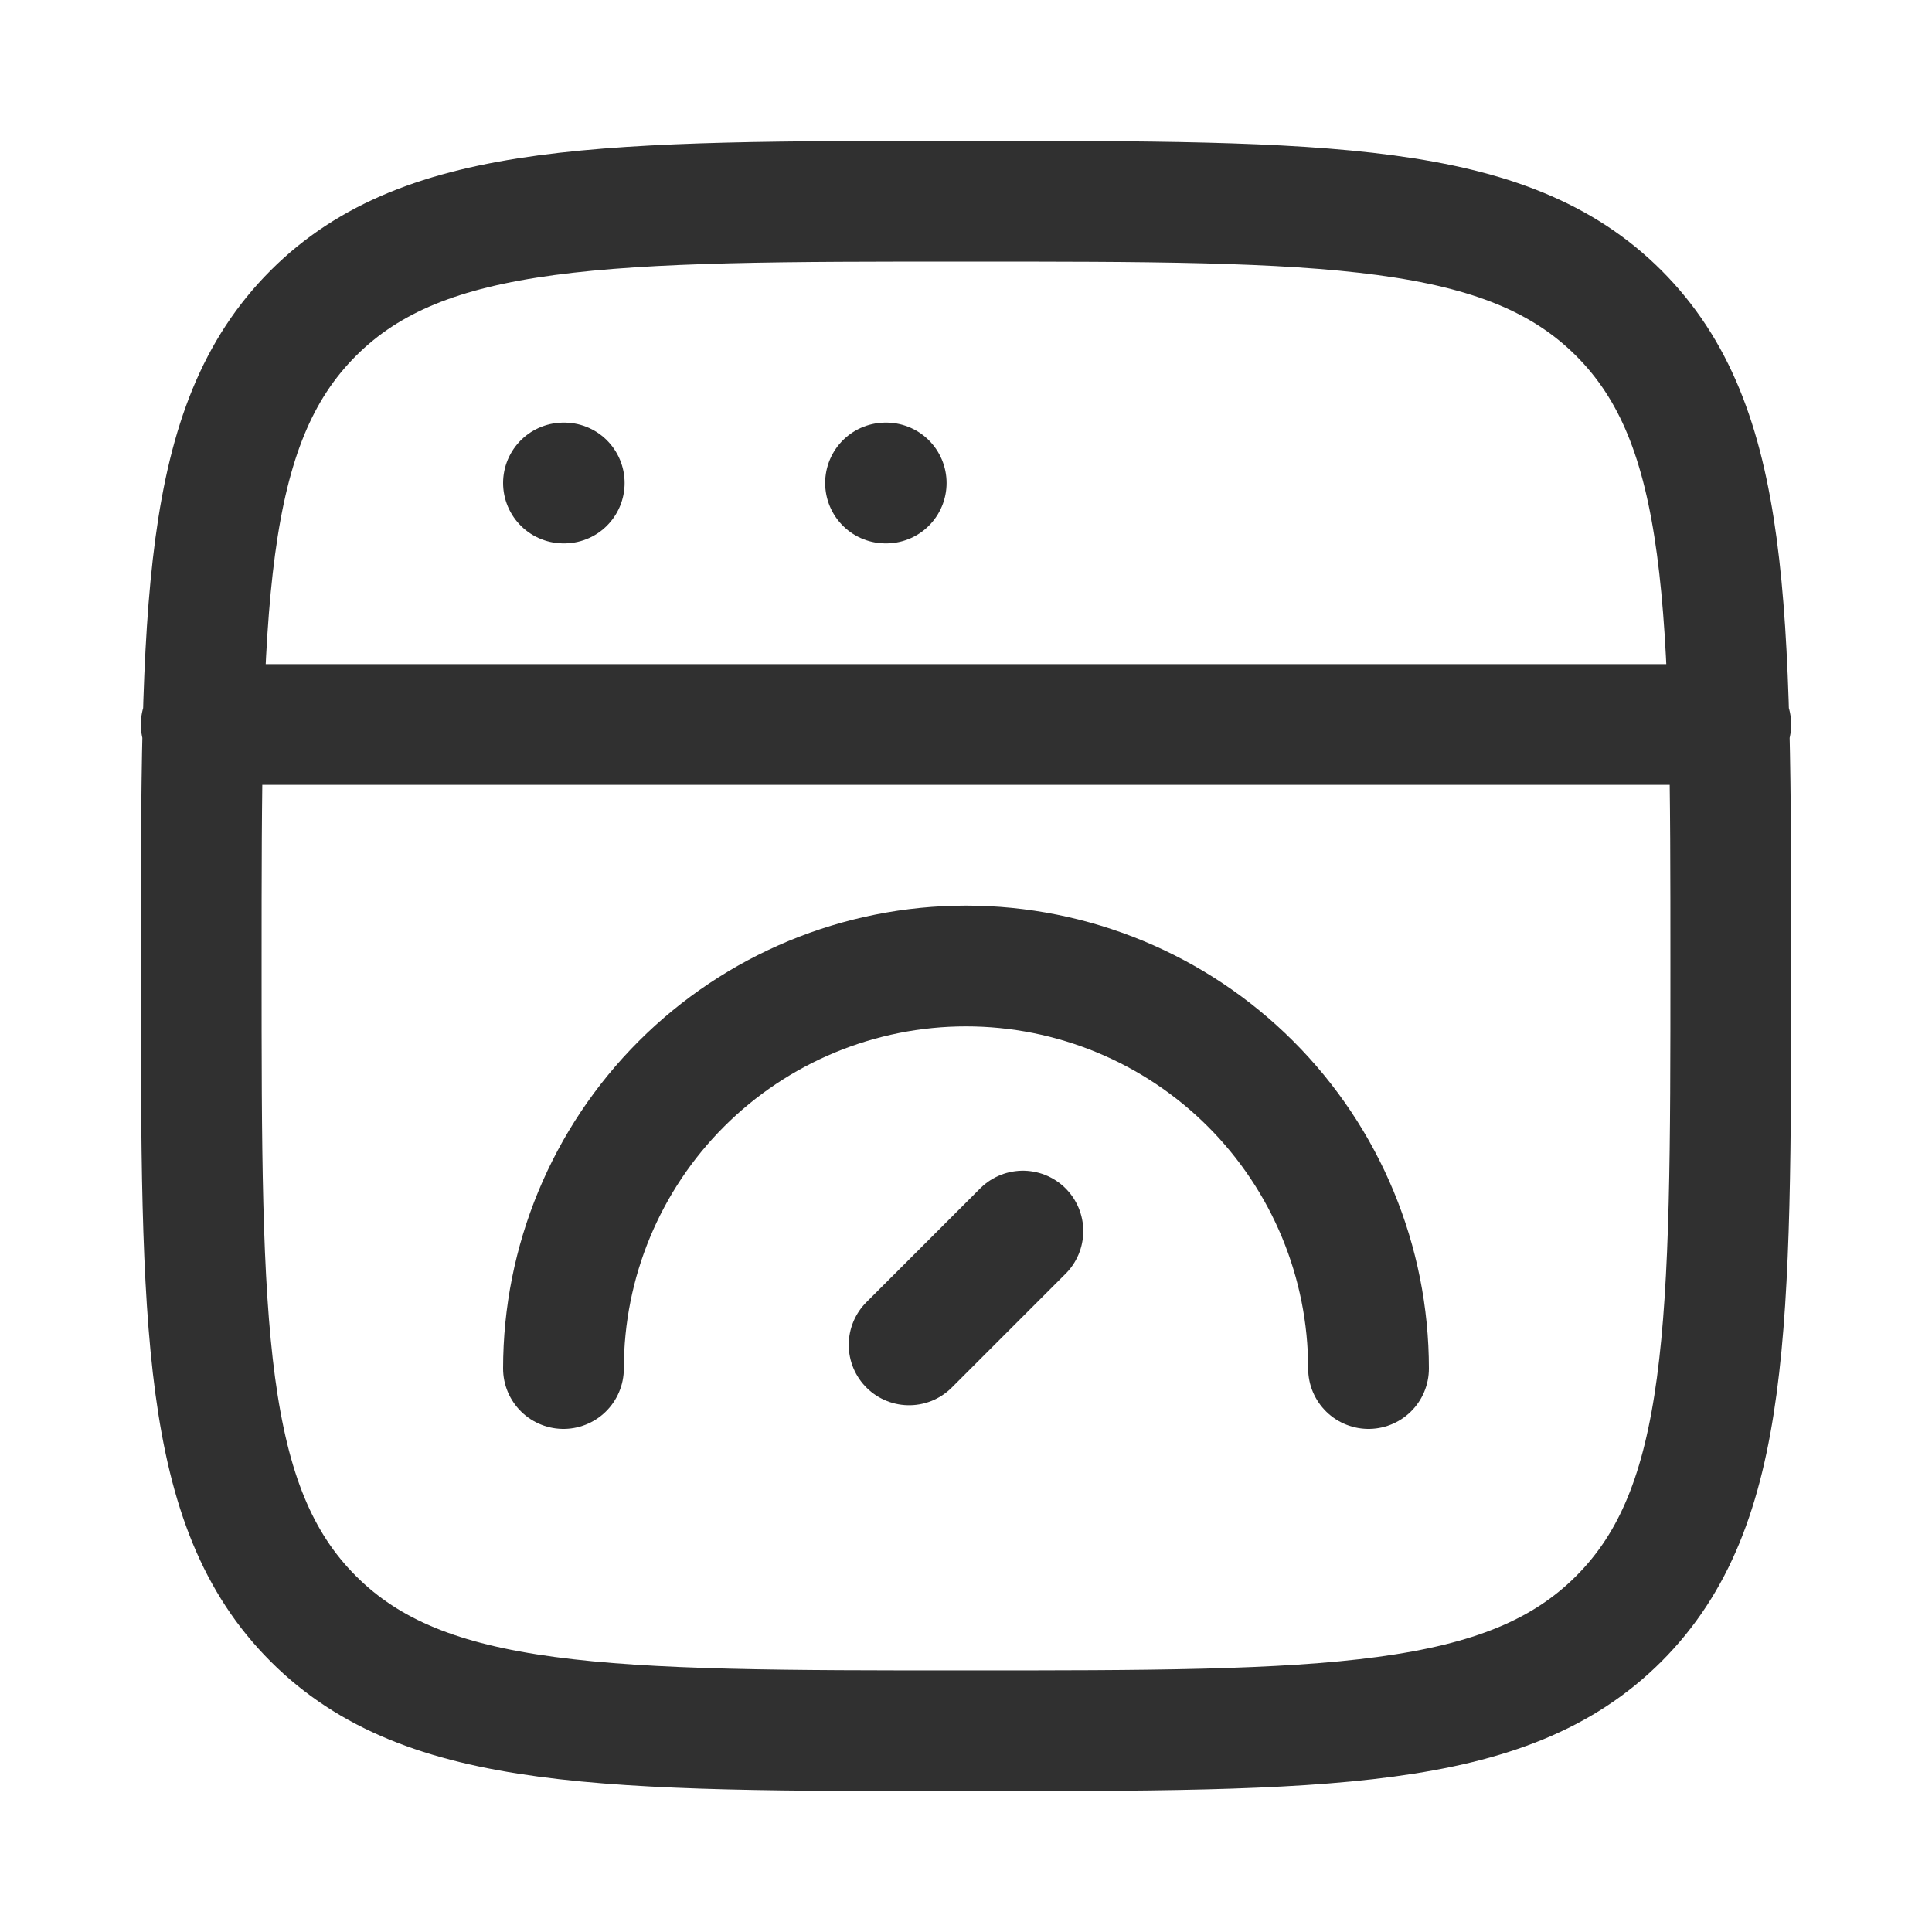
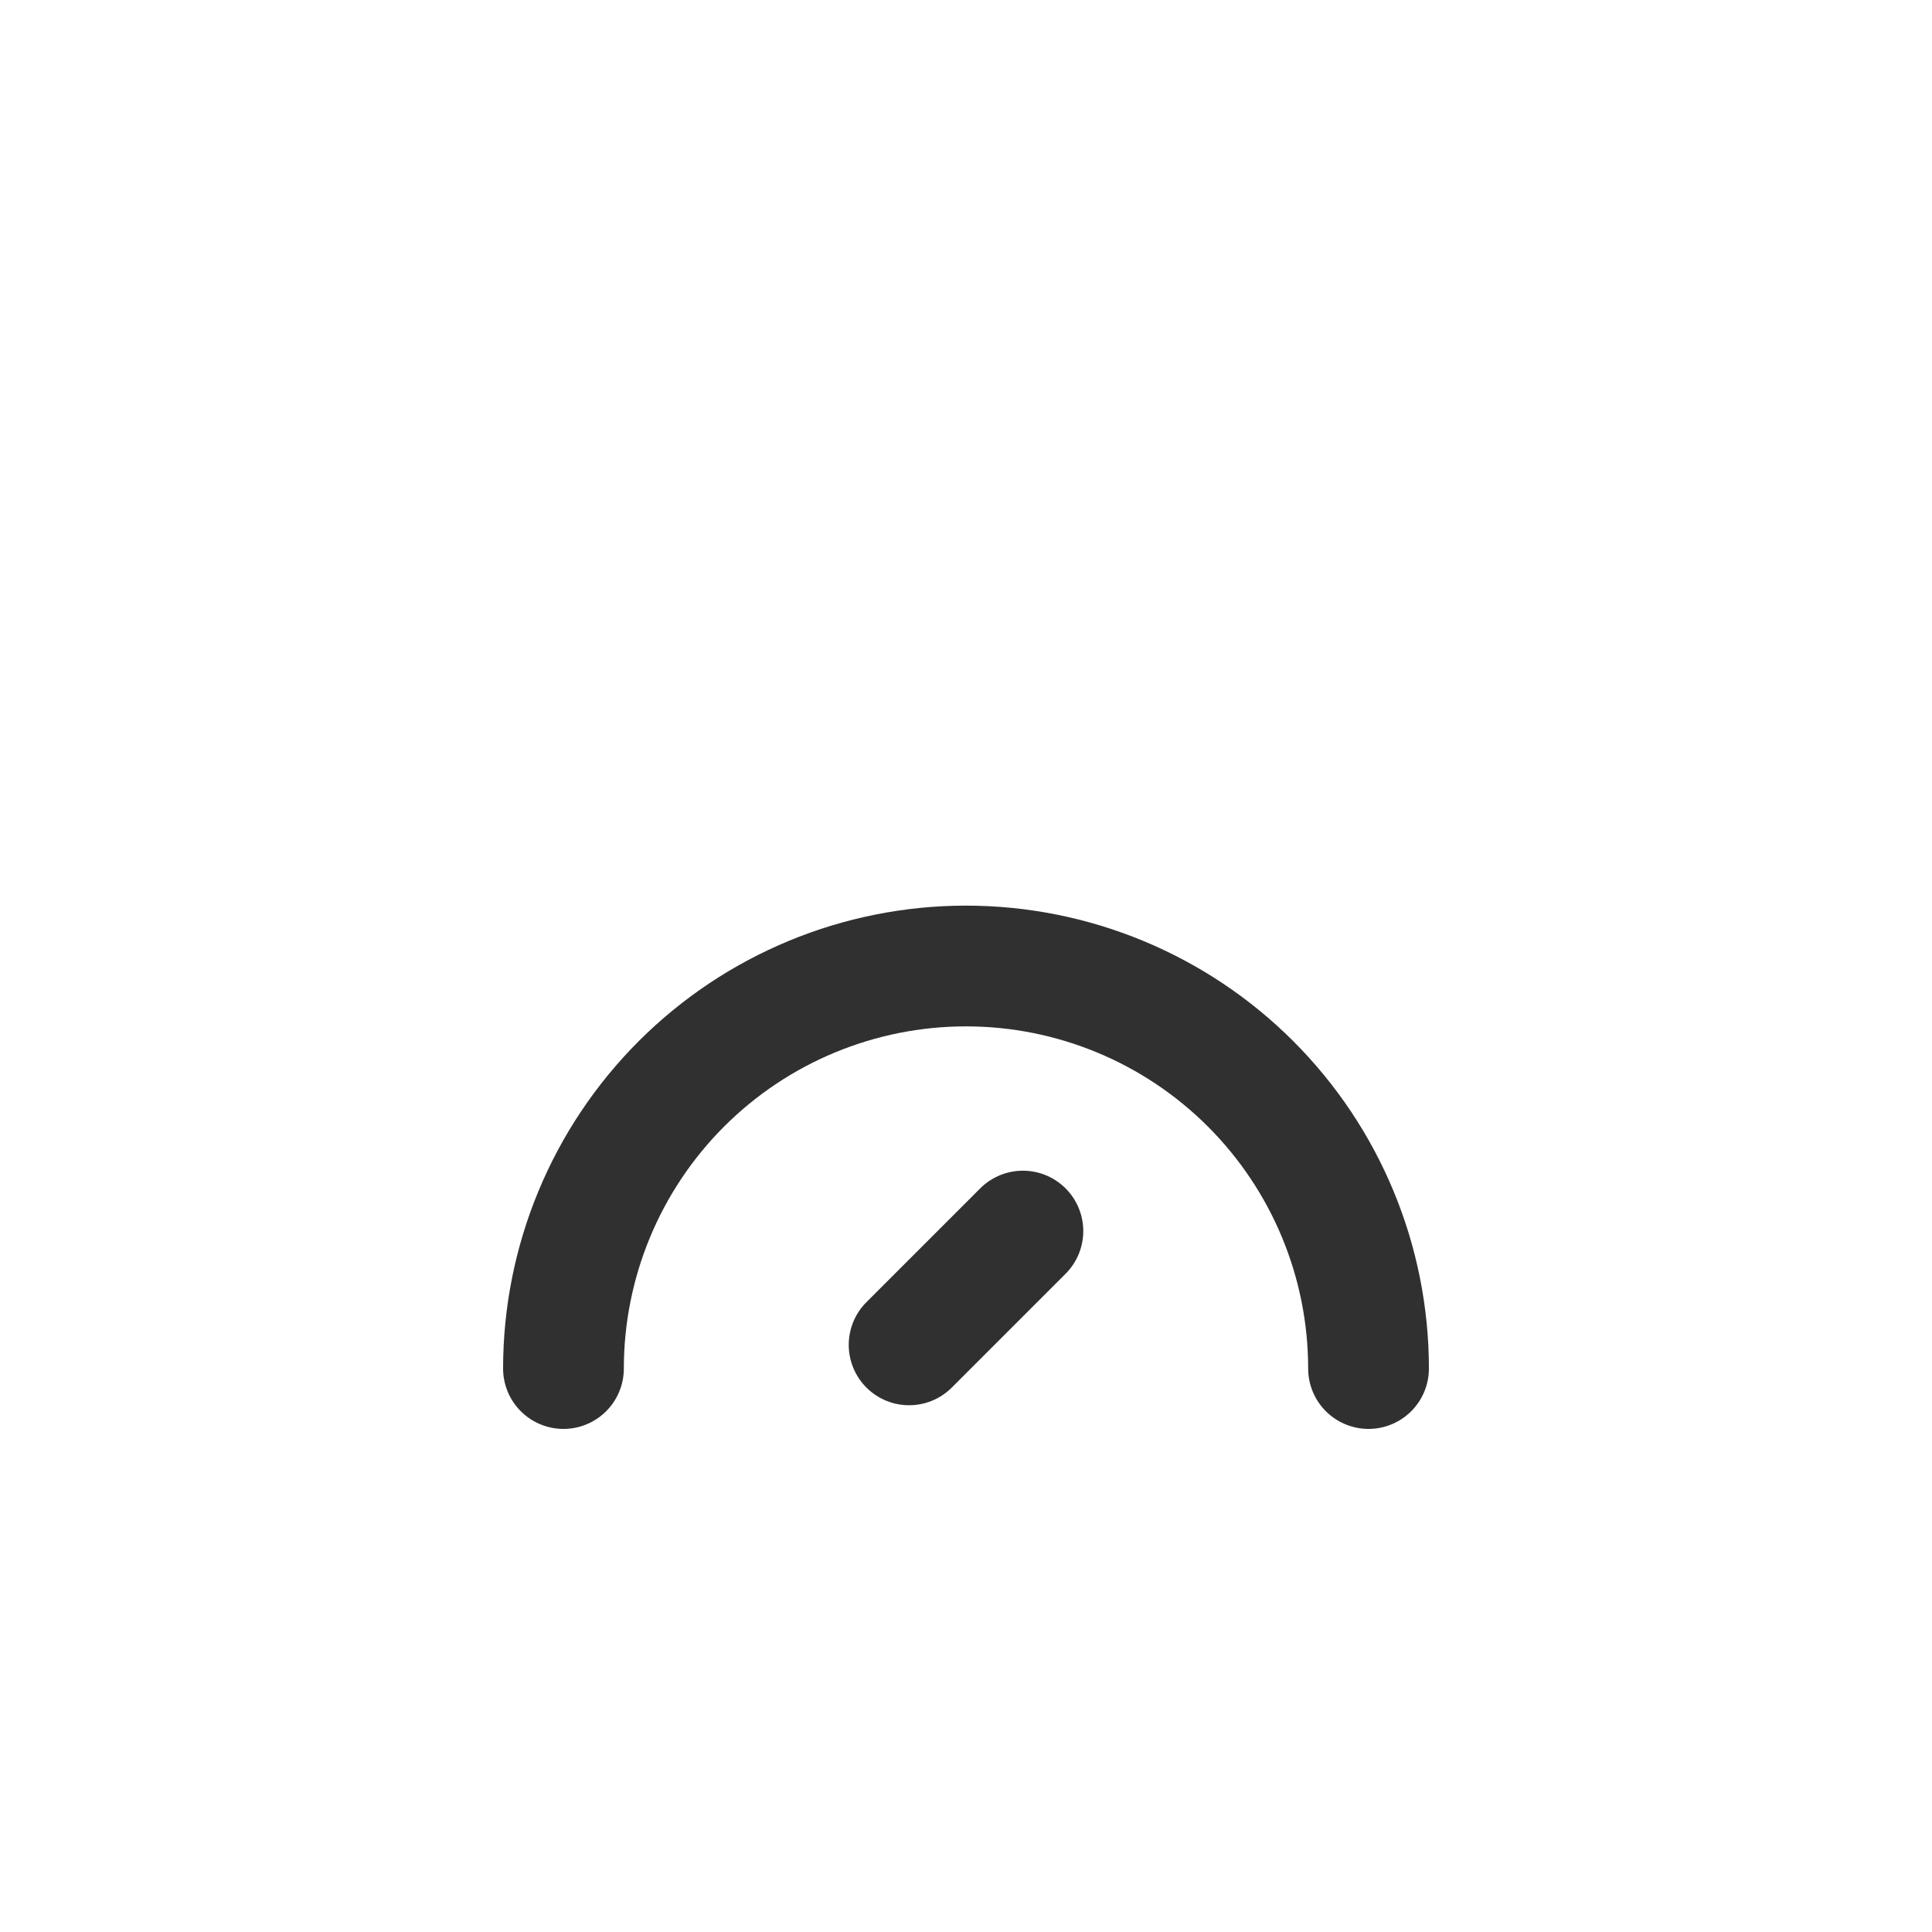
<svg xmlns="http://www.w3.org/2000/svg" width="20" height="20" viewBox="0 0 20 20" fill="none">
-   <path d="M2.083 7.5H17.917M5.833 5H5.841M9.167 5H9.174M2.083 10C2.083 6.268 2.083 4.402 3.243 3.242C4.402 2.083 6.268 2.083 10 2.083C13.732 2.083 15.598 2.083 16.758 3.242C17.917 4.402 17.917 6.267 17.917 10C17.917 13.732 17.917 15.598 16.758 16.757C15.598 17.917 13.733 17.917 10 17.917C6.269 17.917 4.402 17.917 3.243 16.757C2.083 15.598 2.083 13.732 2.083 10Z" stroke="#303030" stroke-width="1.25" stroke-linecap="round" stroke-linejoin="round" />
  <path d="M14.167 14.167C14.167 13.062 13.728 12.002 12.946 11.22C12.165 10.439 11.105 10 10 10C8.895 10 7.835 10.439 7.054 11.22C6.272 12.002 5.833 13.062 5.833 14.167M10.589 12.744L9.411 13.922" stroke="#303030" stroke-width="1.25" stroke-linecap="round" stroke-linejoin="round" />
</svg>